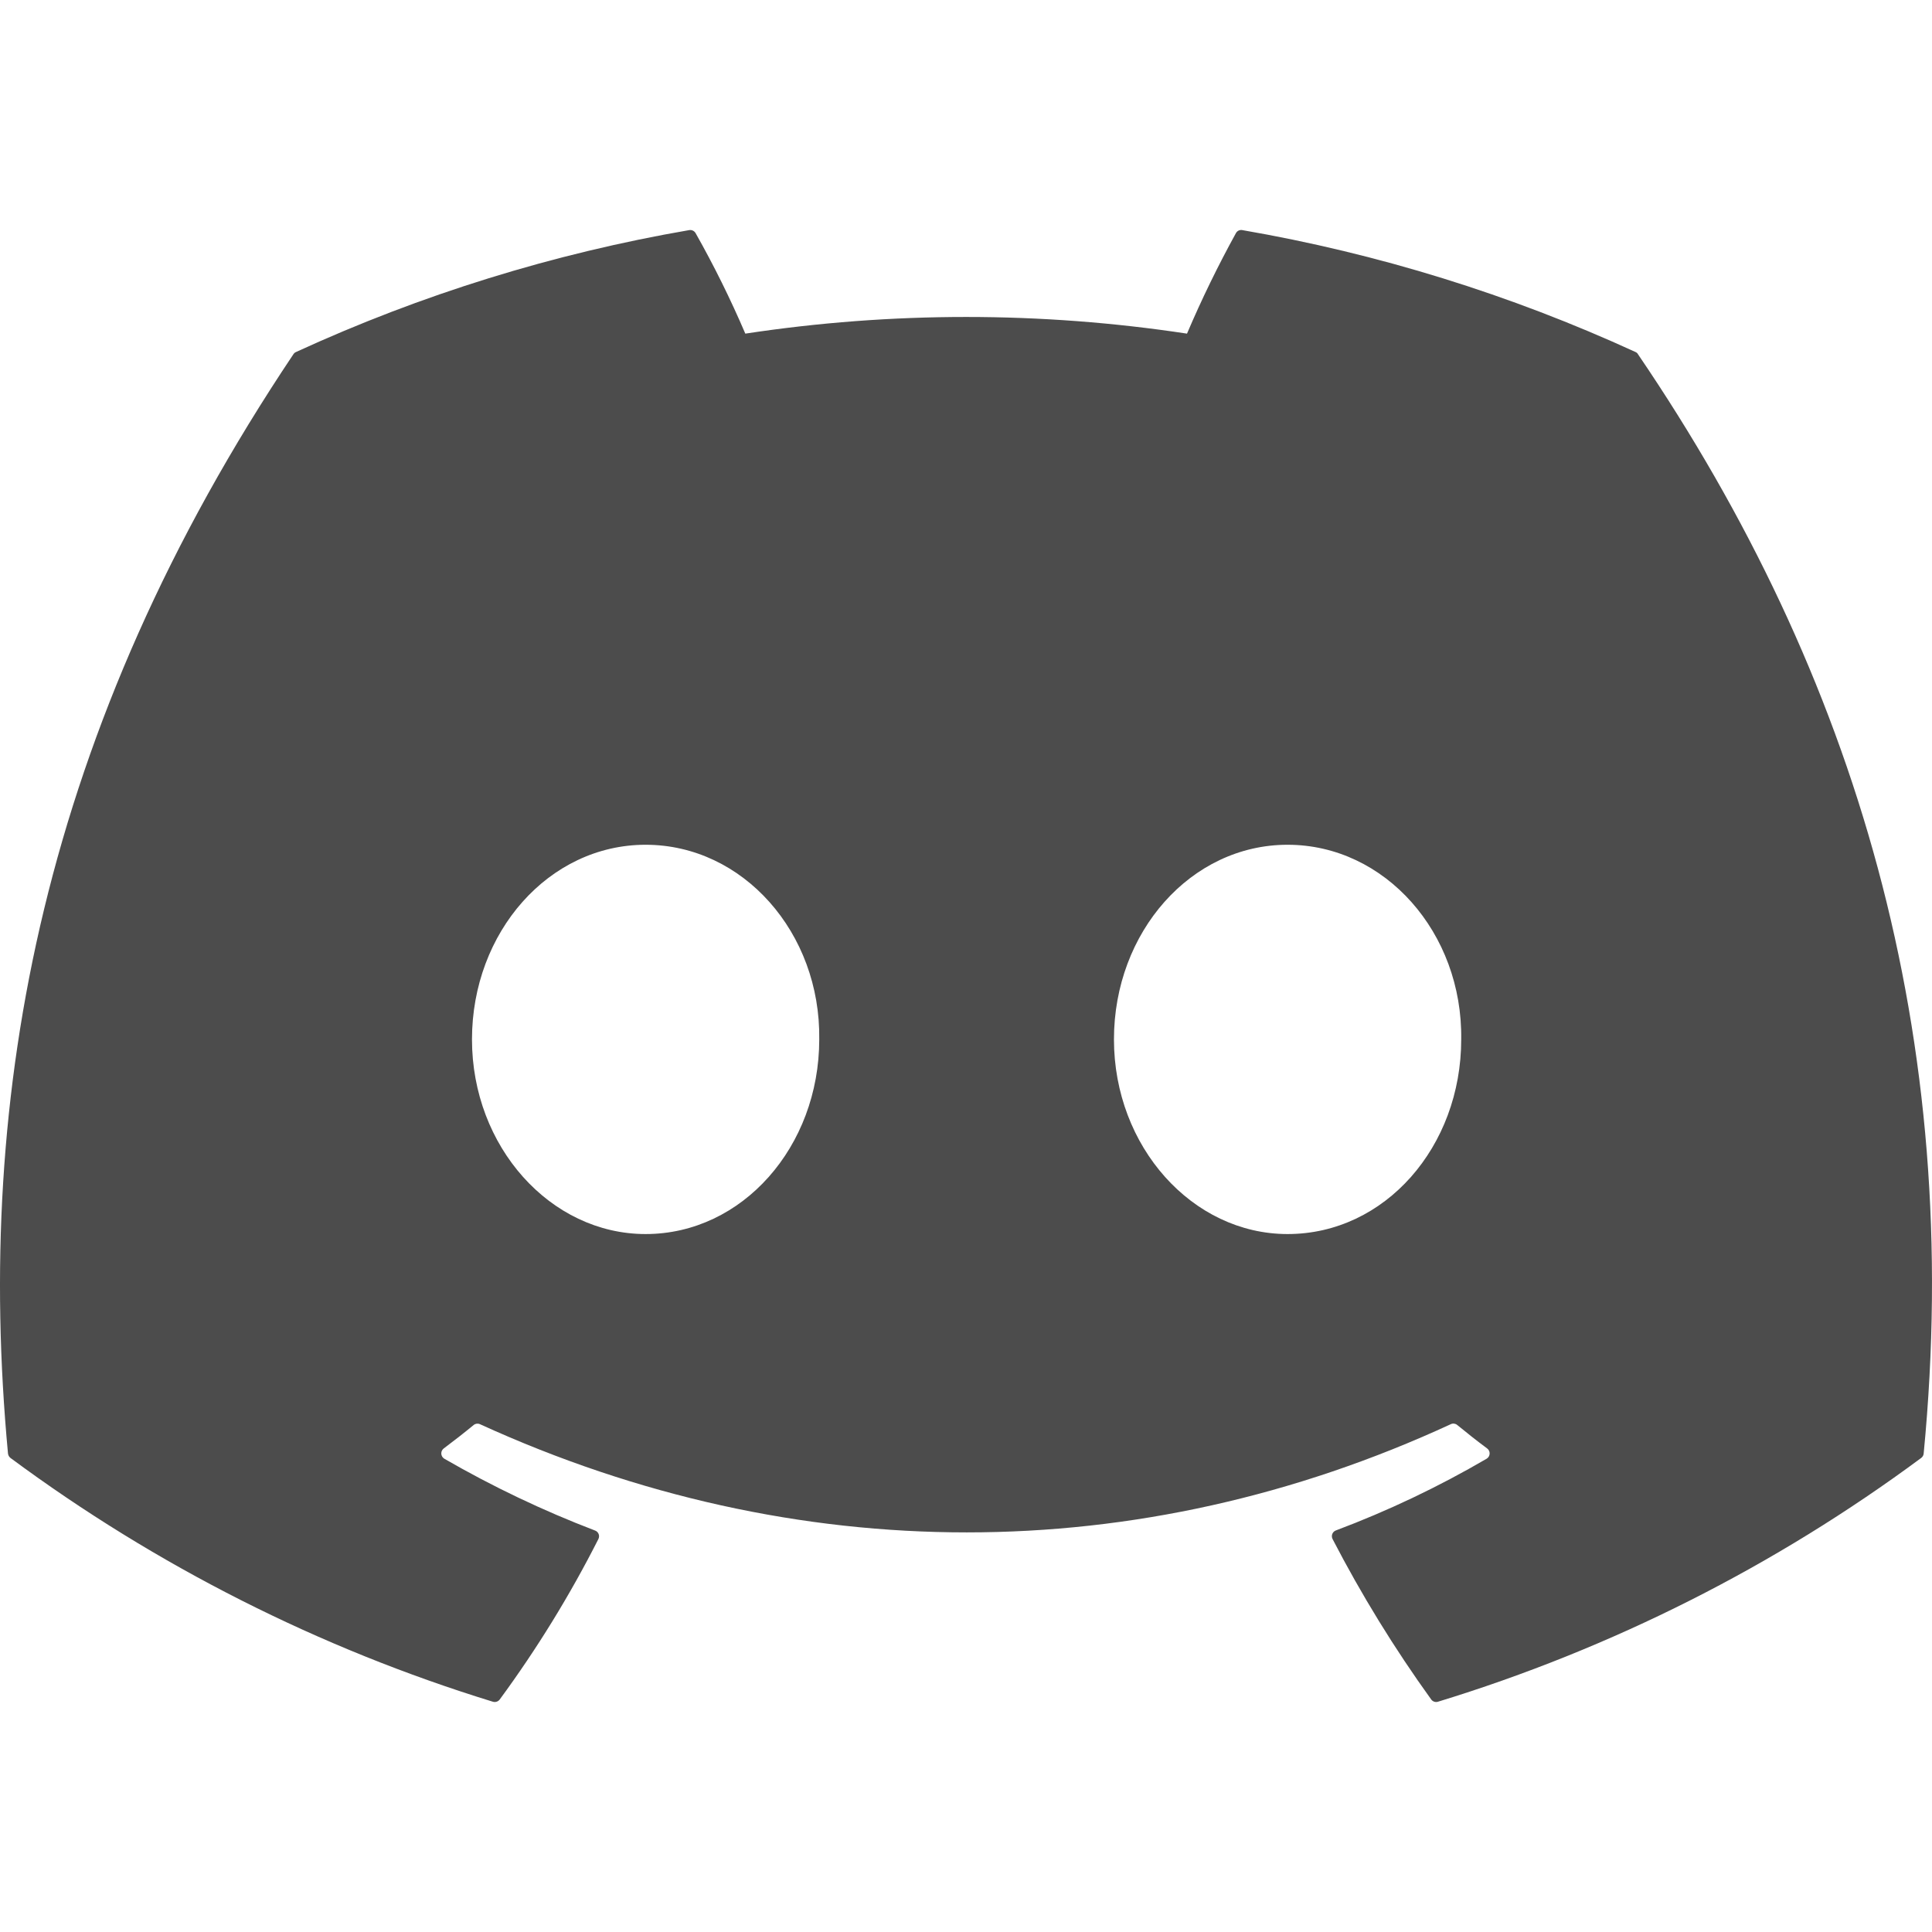
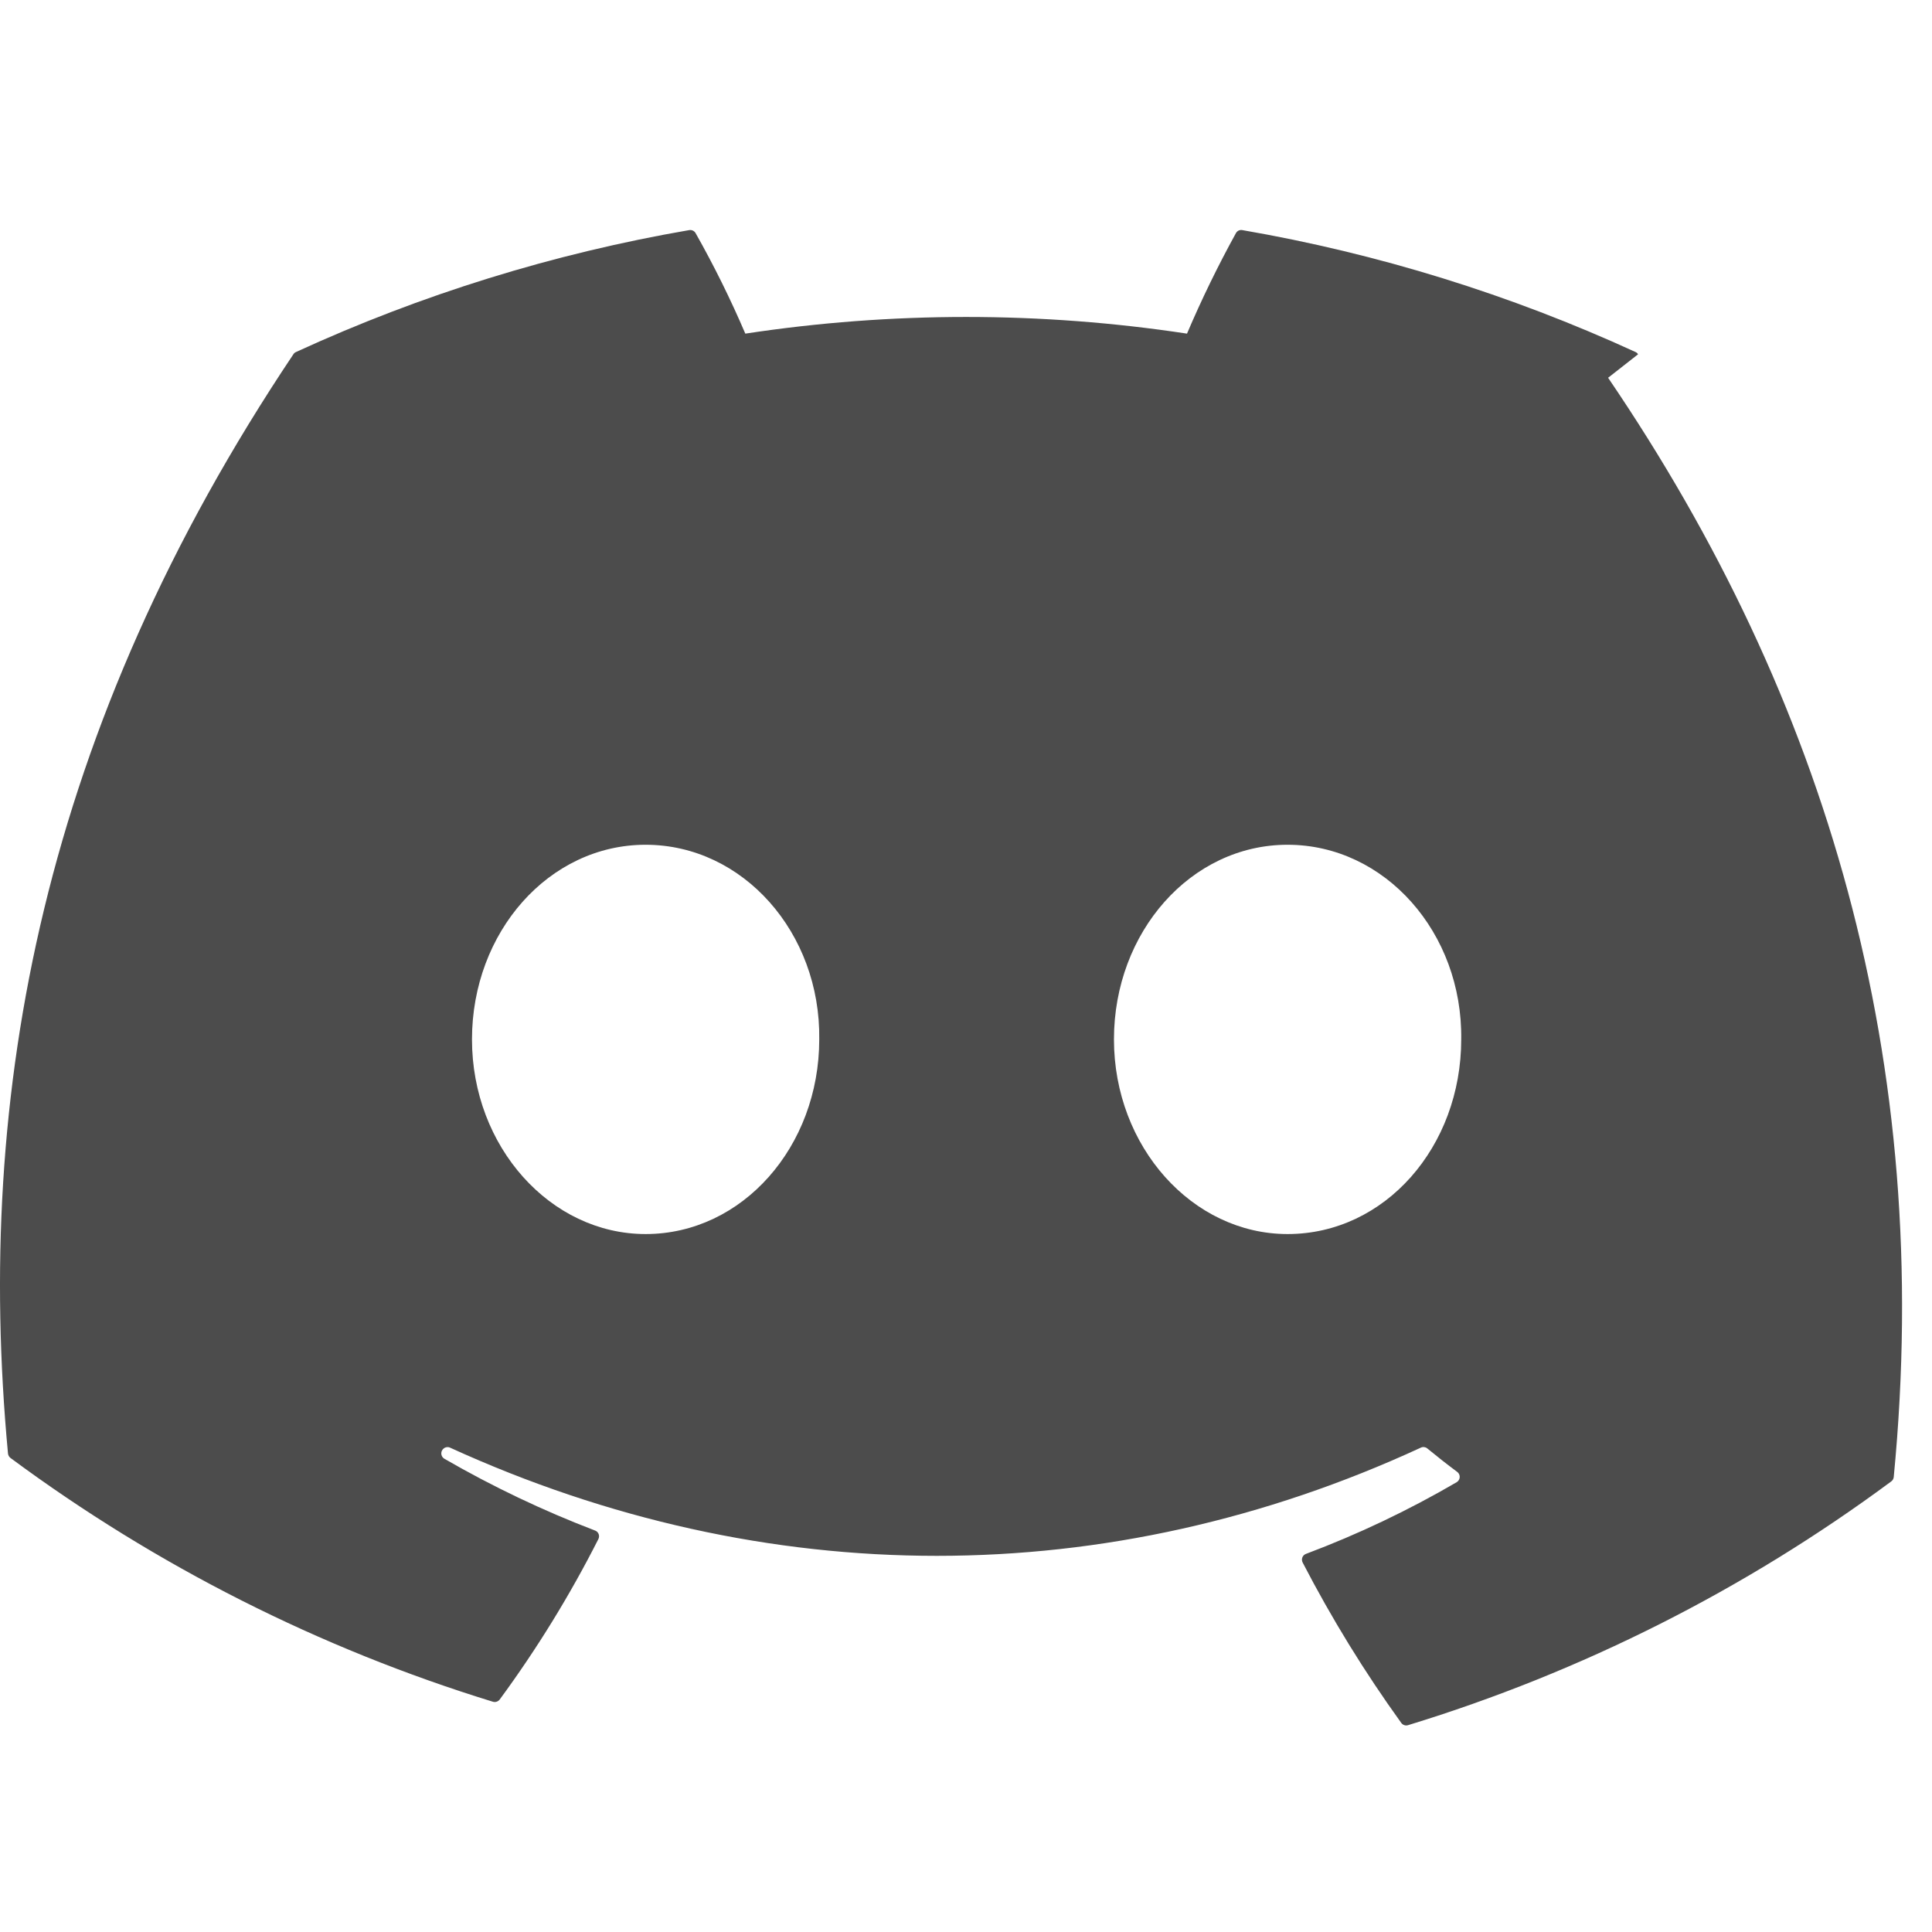
<svg xmlns="http://www.w3.org/2000/svg" width="100%" height="100%" viewBox="0 0 512 512" version="1.1" xml:space="preserve" style="fill-rule:evenodd;clip-rule:evenodd;stroke-linejoin:round;stroke-miterlimit:2;">
-   <path d="M434.096,93.898c-0.142,-0.275 -0.377,-0.491 -0.665,-0.609c-33.195,-15.23 -68.227,-26.091 -104.217,-32.31c-0.668,-0.124 -1.346,0.197 -1.674,0.792c-4.77,8.658 -9.1,17.551 -12.974,26.645c-38.795,-5.889 -78.257,-5.889 -117.052,0c-3.899,-9.117 -8.299,-18.012 -13.179,-26.645c-0.342,-0.581 -1.008,-0.897 -1.675,-0.792c-35.993,6.206 -71.027,17.067 -104.218,32.311c-0.284,0.121 -0.525,0.326 -0.687,0.588c-66.376,99.125 -84.559,195.812 -75.639,291.302c0.05,0.473 0.291,0.906 0.666,1.198c38.65,28.618 81.882,50.462 127.848,64.6c0.661,0.198 1.38,-0.037 1.796,-0.589c9.873,-13.433 18.621,-27.657 26.155,-42.529c0.115,-0.226 0.175,-0.478 0.175,-0.732c0,-0.679 -0.426,-1.288 -1.062,-1.522c-13.795,-5.277 -27.15,-11.64 -39.94,-19.028c-0.5,-0.294 -0.809,-0.833 -0.809,-1.415c-0,-0.512 0.24,-0.996 0.648,-1.307c2.684,-2.011 5.369,-4.102 7.932,-6.215c0.463,-0.381 1.106,-0.468 1.654,-0.222c83.792,38.24 174.508,38.24 257.307,-0c0.55,-0.262 1.204,-0.182 1.676,0.202c2.563,2.113 5.248,4.224 7.951,6.235c0.414,0.31 0.658,0.798 0.658,1.314c-0,0.576 -0.304,1.113 -0.799,1.408c-12.761,7.45 -26.128,13.809 -39.959,19.008c-0.632,0.242 -1.051,0.85 -1.051,1.527c-0,0.26 0.061,0.516 0.181,0.747c7.66,14.789 16.395,28.996 26.134,42.506c0.404,0.567 1.131,0.814 1.797,0.609c46.048,-14.089 89.355,-35.937 128.054,-64.597c0.381,-0.278 0.624,-0.707 0.666,-1.178c10.679,-110.396 -17.878,-206.291 -75.698,-291.302Zm-263.001,233.139c-25.228,-0 -46.014,-23.151 -46.014,-51.583c-0,-28.431 20.383,-51.584 46.014,-51.584c25.831,0 46.416,23.354 46.013,51.583c-0,28.433 -20.384,51.584 -46.013,51.584Zm170.127,-0c-25.226,-0 -46.013,-23.151 -46.013,-51.583c0,-28.431 20.383,-51.584 46.013,-51.584c25.833,0 46.417,23.354 46.014,51.583c0,28.433 -20.181,51.584 -46.014,51.584Z" style="fill:#4c4c4c;fill-rule:nonzero;" />
+   <path d="M434.096,93.898c-0.142,-0.275 -0.377,-0.491 -0.665,-0.609c-33.195,-15.23 -68.227,-26.091 -104.217,-32.31c-0.668,-0.124 -1.346,0.197 -1.674,0.792c-4.77,8.658 -9.1,17.551 -12.974,26.645c-38.795,-5.889 -78.257,-5.889 -117.052,0c-3.899,-9.117 -8.299,-18.012 -13.179,-26.645c-0.342,-0.581 -1.008,-0.897 -1.675,-0.792c-35.993,6.206 -71.027,17.067 -104.218,32.311c-0.284,0.121 -0.525,0.326 -0.687,0.588c-66.376,99.125 -84.559,195.812 -75.639,291.302c0.05,0.473 0.291,0.906 0.666,1.198c38.65,28.618 81.882,50.462 127.848,64.6c0.661,0.198 1.38,-0.037 1.796,-0.589c9.873,-13.433 18.621,-27.657 26.155,-42.529c0.115,-0.226 0.175,-0.478 0.175,-0.732c0,-0.679 -0.426,-1.288 -1.062,-1.522c-13.795,-5.277 -27.15,-11.64 -39.94,-19.028c-0.5,-0.294 -0.809,-0.833 -0.809,-1.415c-0,-0.512 0.24,-0.996 0.648,-1.307c0.463,-0.381 1.106,-0.468 1.654,-0.222c83.792,38.24 174.508,38.24 257.307,-0c0.55,-0.262 1.204,-0.182 1.676,0.202c2.563,2.113 5.248,4.224 7.951,6.235c0.414,0.31 0.658,0.798 0.658,1.314c-0,0.576 -0.304,1.113 -0.799,1.408c-12.761,7.45 -26.128,13.809 -39.959,19.008c-0.632,0.242 -1.051,0.85 -1.051,1.527c-0,0.26 0.061,0.516 0.181,0.747c7.66,14.789 16.395,28.996 26.134,42.506c0.404,0.567 1.131,0.814 1.797,0.609c46.048,-14.089 89.355,-35.937 128.054,-64.597c0.381,-0.278 0.624,-0.707 0.666,-1.178c10.679,-110.396 -17.878,-206.291 -75.698,-291.302Zm-263.001,233.139c-25.228,-0 -46.014,-23.151 -46.014,-51.583c-0,-28.431 20.383,-51.584 46.014,-51.584c25.831,0 46.416,23.354 46.013,51.583c-0,28.433 -20.384,51.584 -46.013,51.584Zm170.127,-0c-25.226,-0 -46.013,-23.151 -46.013,-51.583c0,-28.431 20.383,-51.584 46.013,-51.584c25.833,0 46.417,23.354 46.014,51.583c0,28.433 -20.181,51.584 -46.014,51.584Z" style="fill:#4c4c4c;fill-rule:nonzero;" />
</svg>